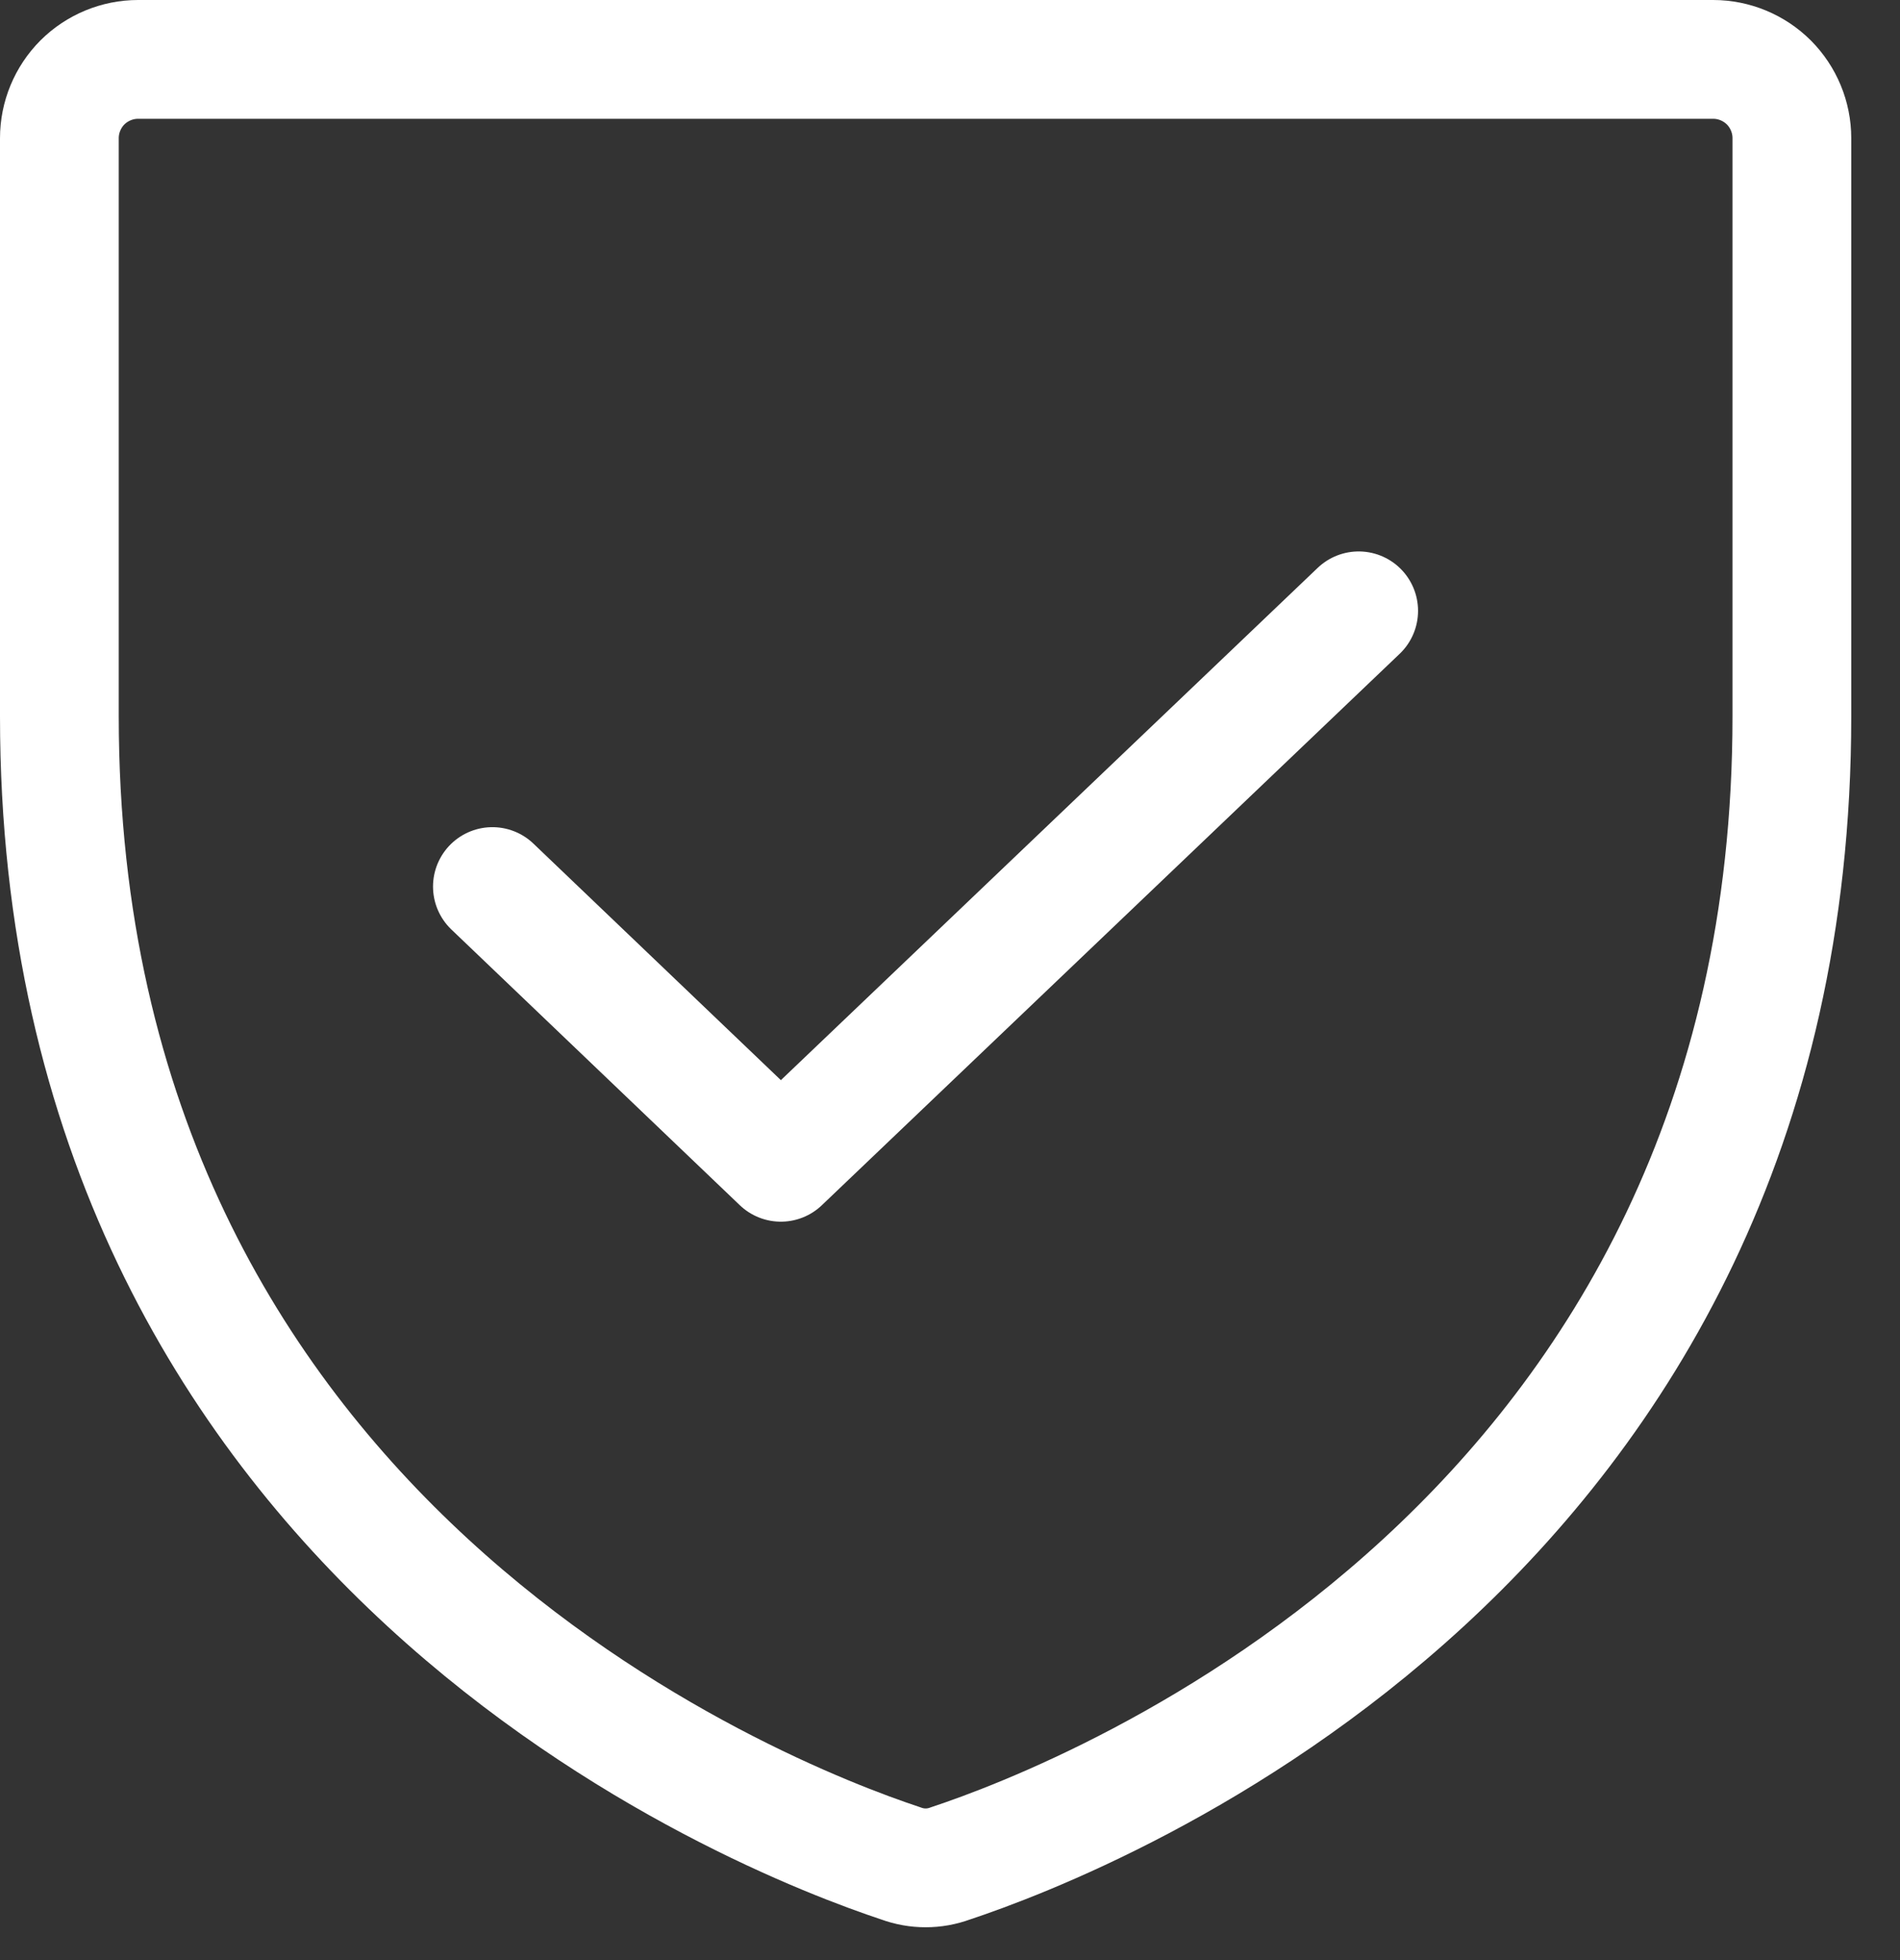
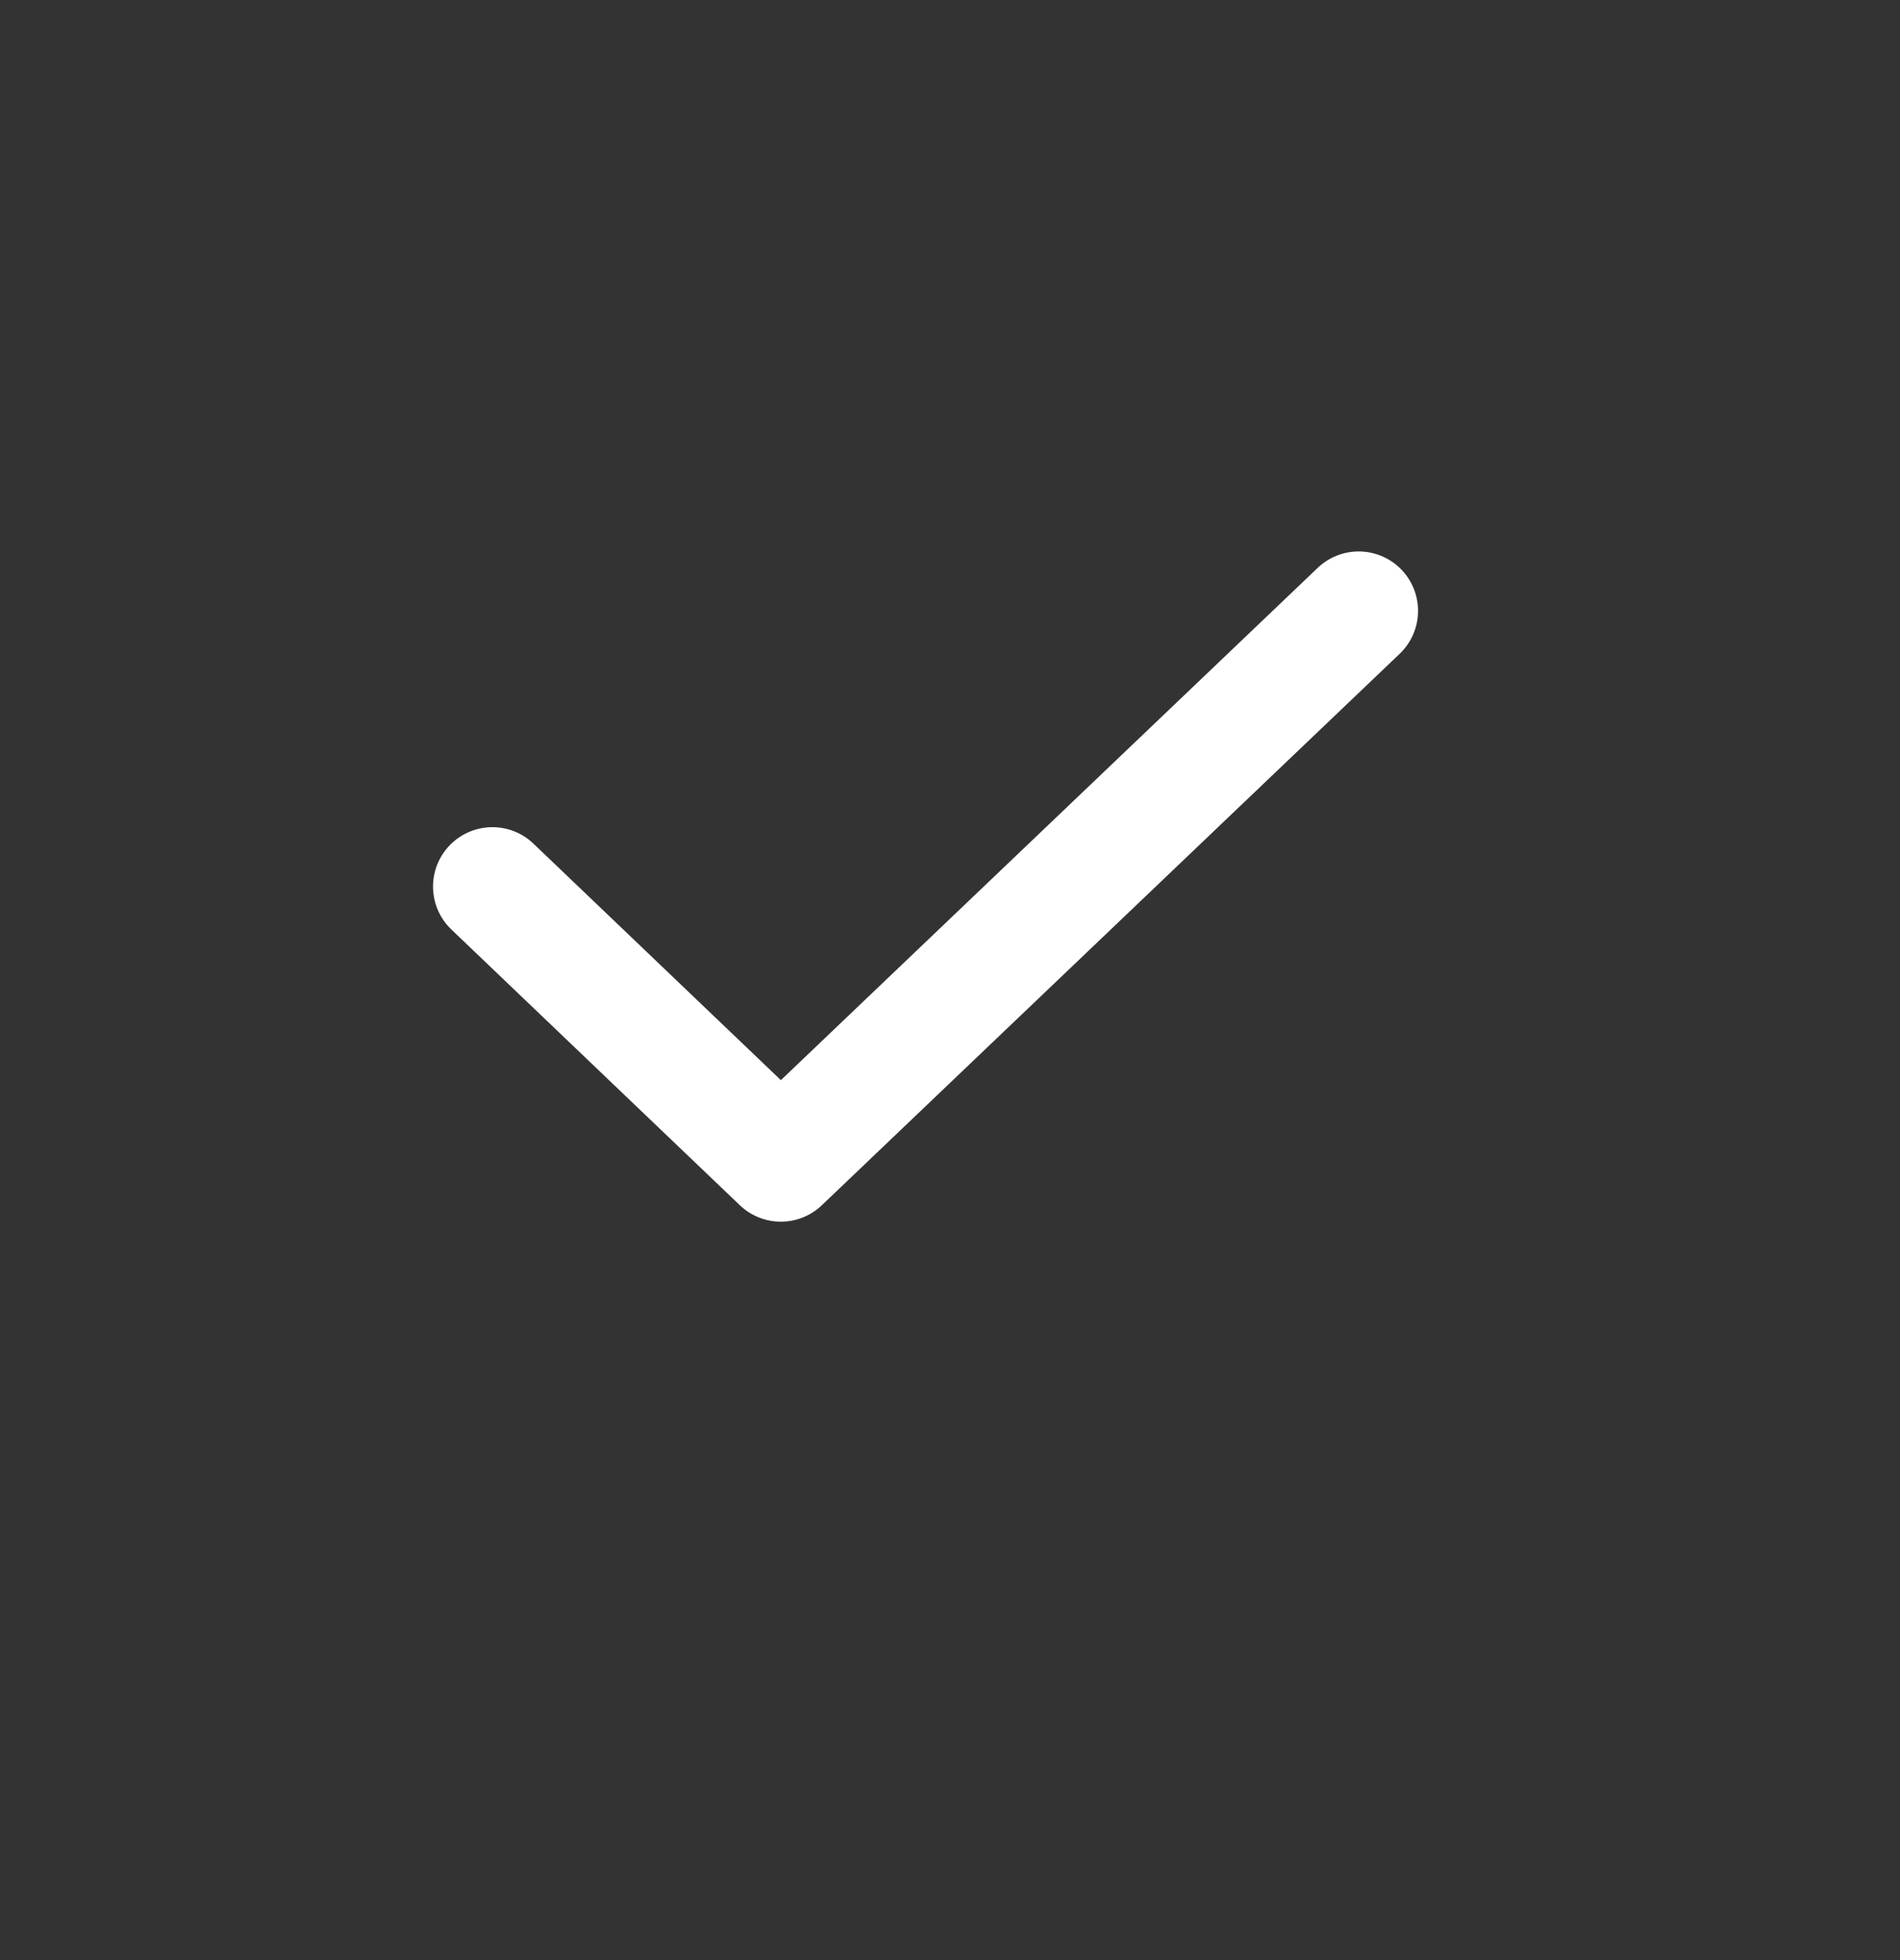
<svg xmlns="http://www.w3.org/2000/svg" width="32" height="33" viewBox="0 0 32 33" fill="none">
  <rect x="0" y="0" width="32" height="33" fill="#333333" stroke="none" />
-   <path d="M1 12.058V2.326C1 1.975 1.14 1.637 1.388 1.388C1.637 1.14 1.975 1 2.326 1H28.853C29.204 1 29.542 1.14 29.791 1.388C30.039 1.637 30.179 1.975 30.179 2.326V12.058C30.179 25.985 18.358 30.593 16.004 31.373C15.736 31.472 15.443 31.472 15.175 31.373C12.821 30.593 1 25.985 1 12.058Z" stroke="white" stroke-width="2" stroke-linecap="round" stroke-linejoin="round" />
  <path d="M22.883 10.284L13.151 19.568L8.293 14.926" stroke="white" stroke-width="2" stroke-linecap="round" stroke-linejoin="round" />
</svg>